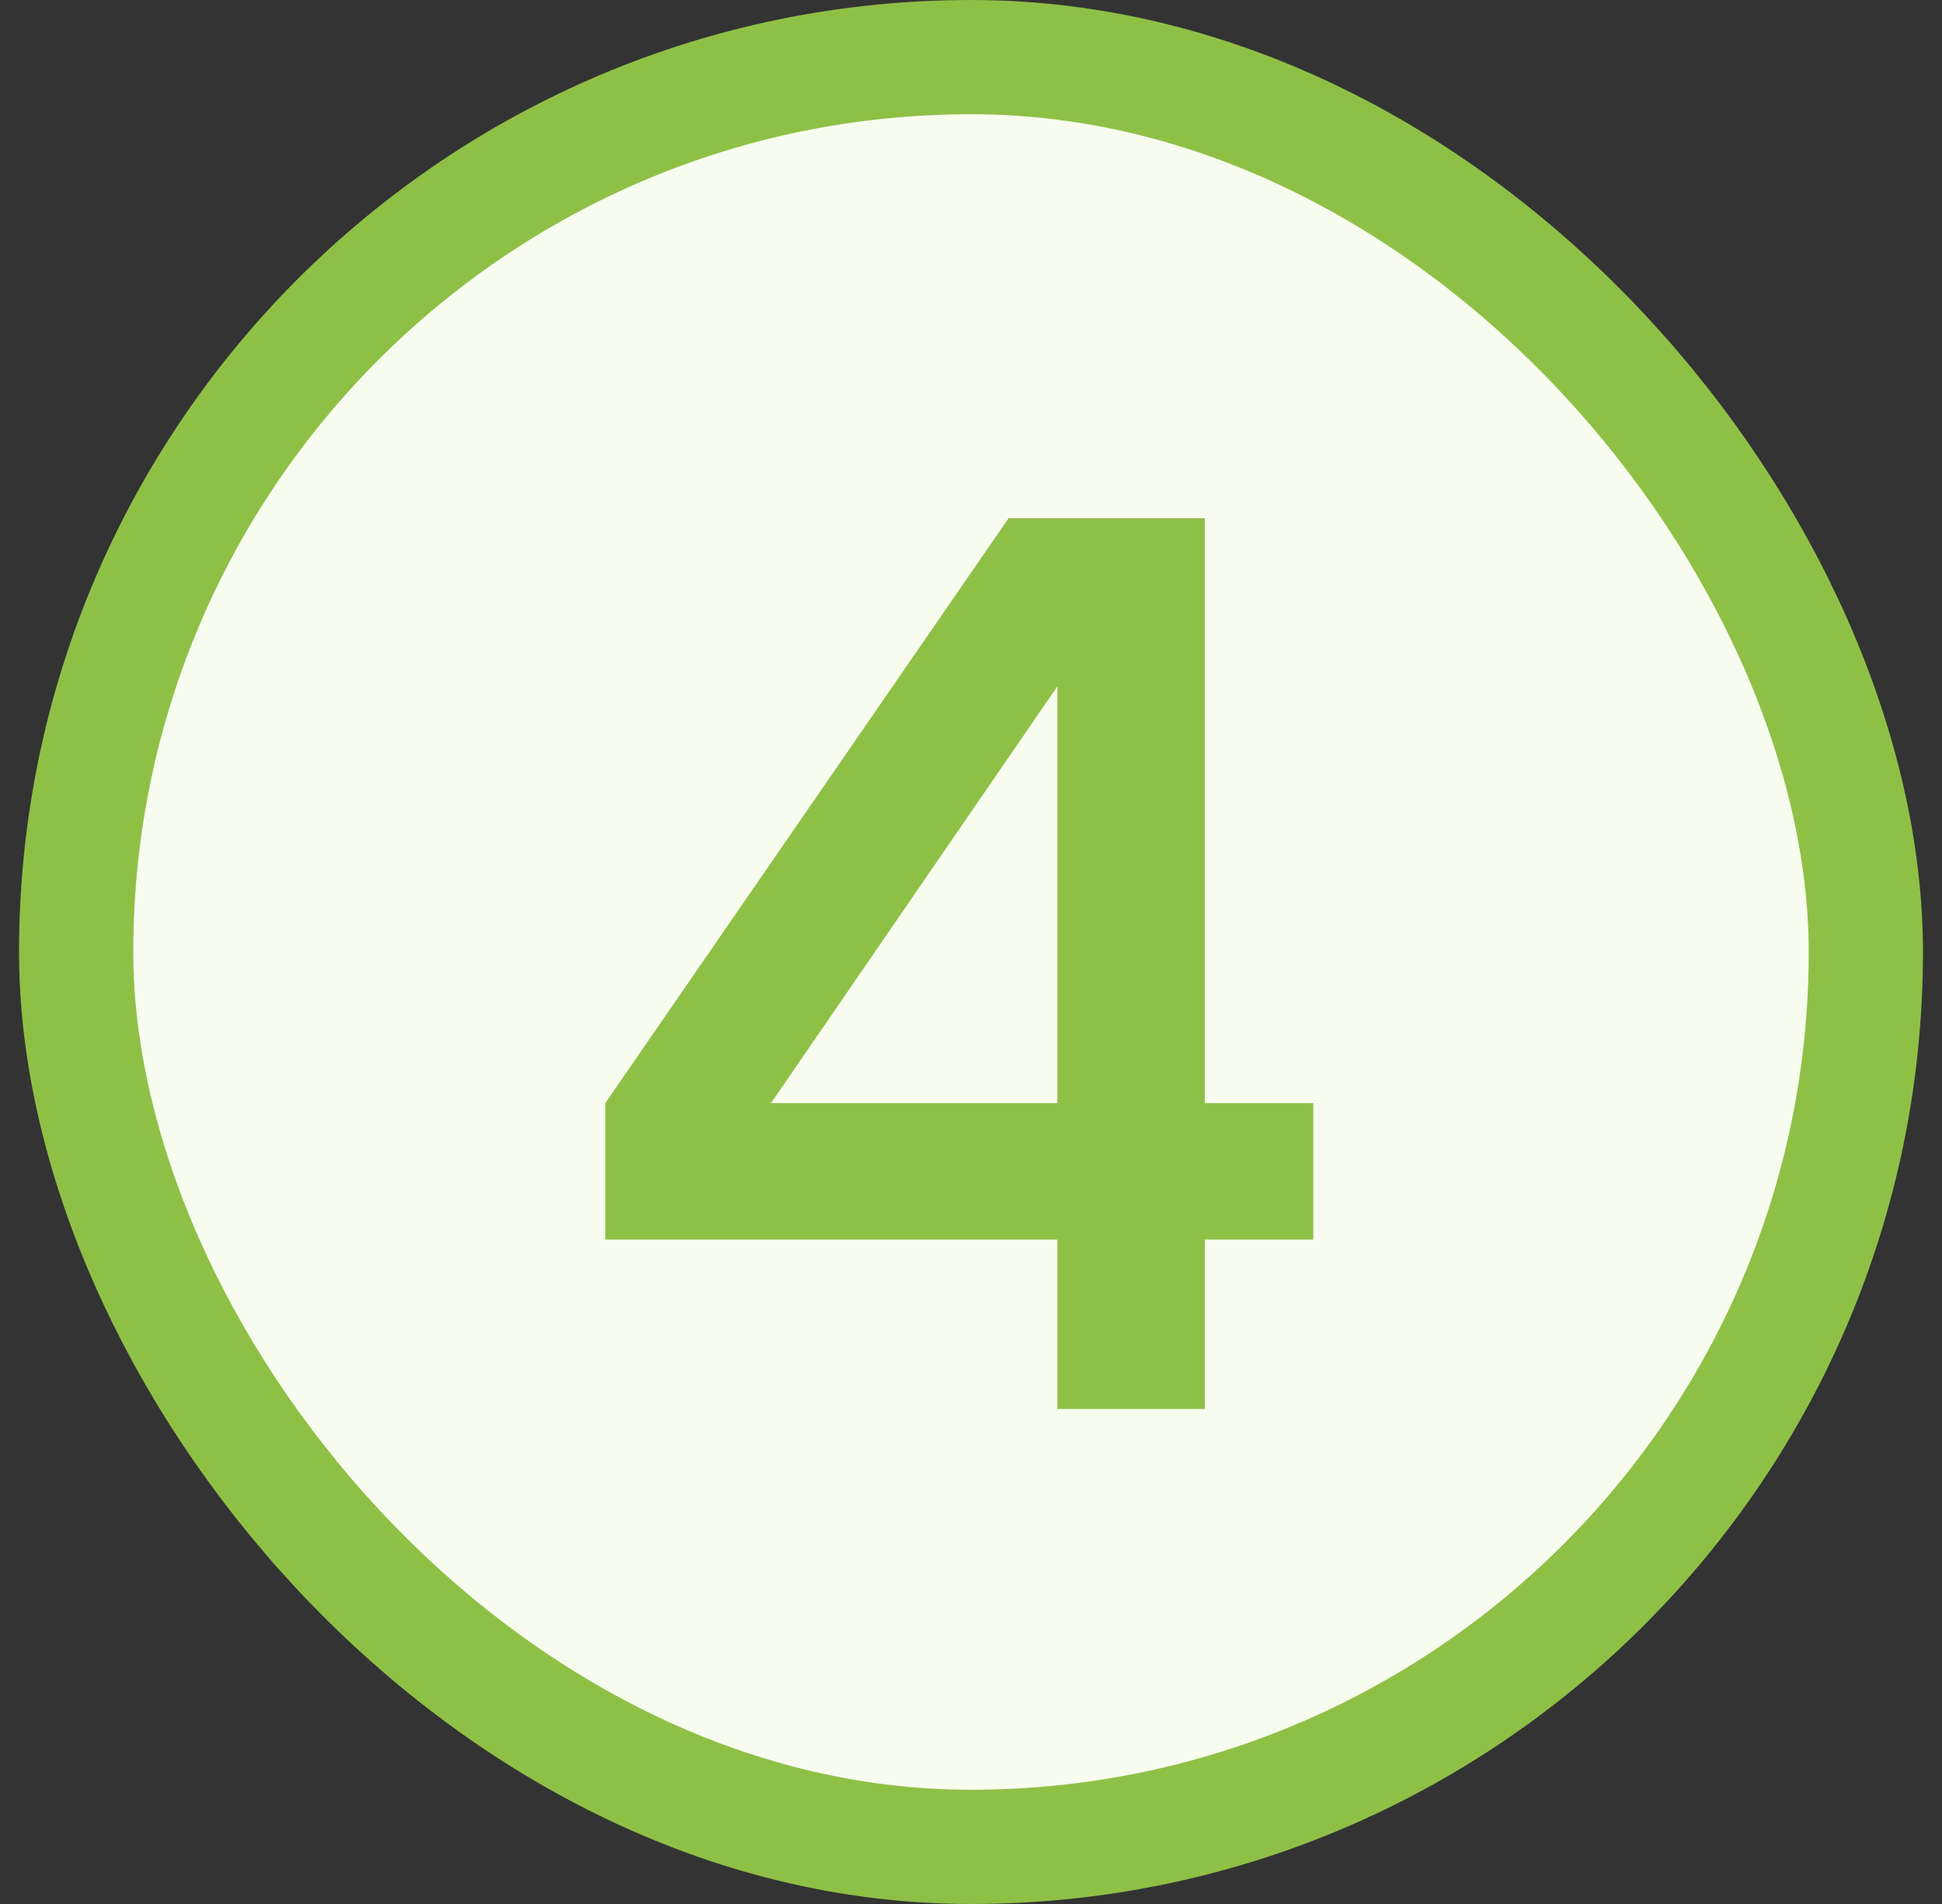
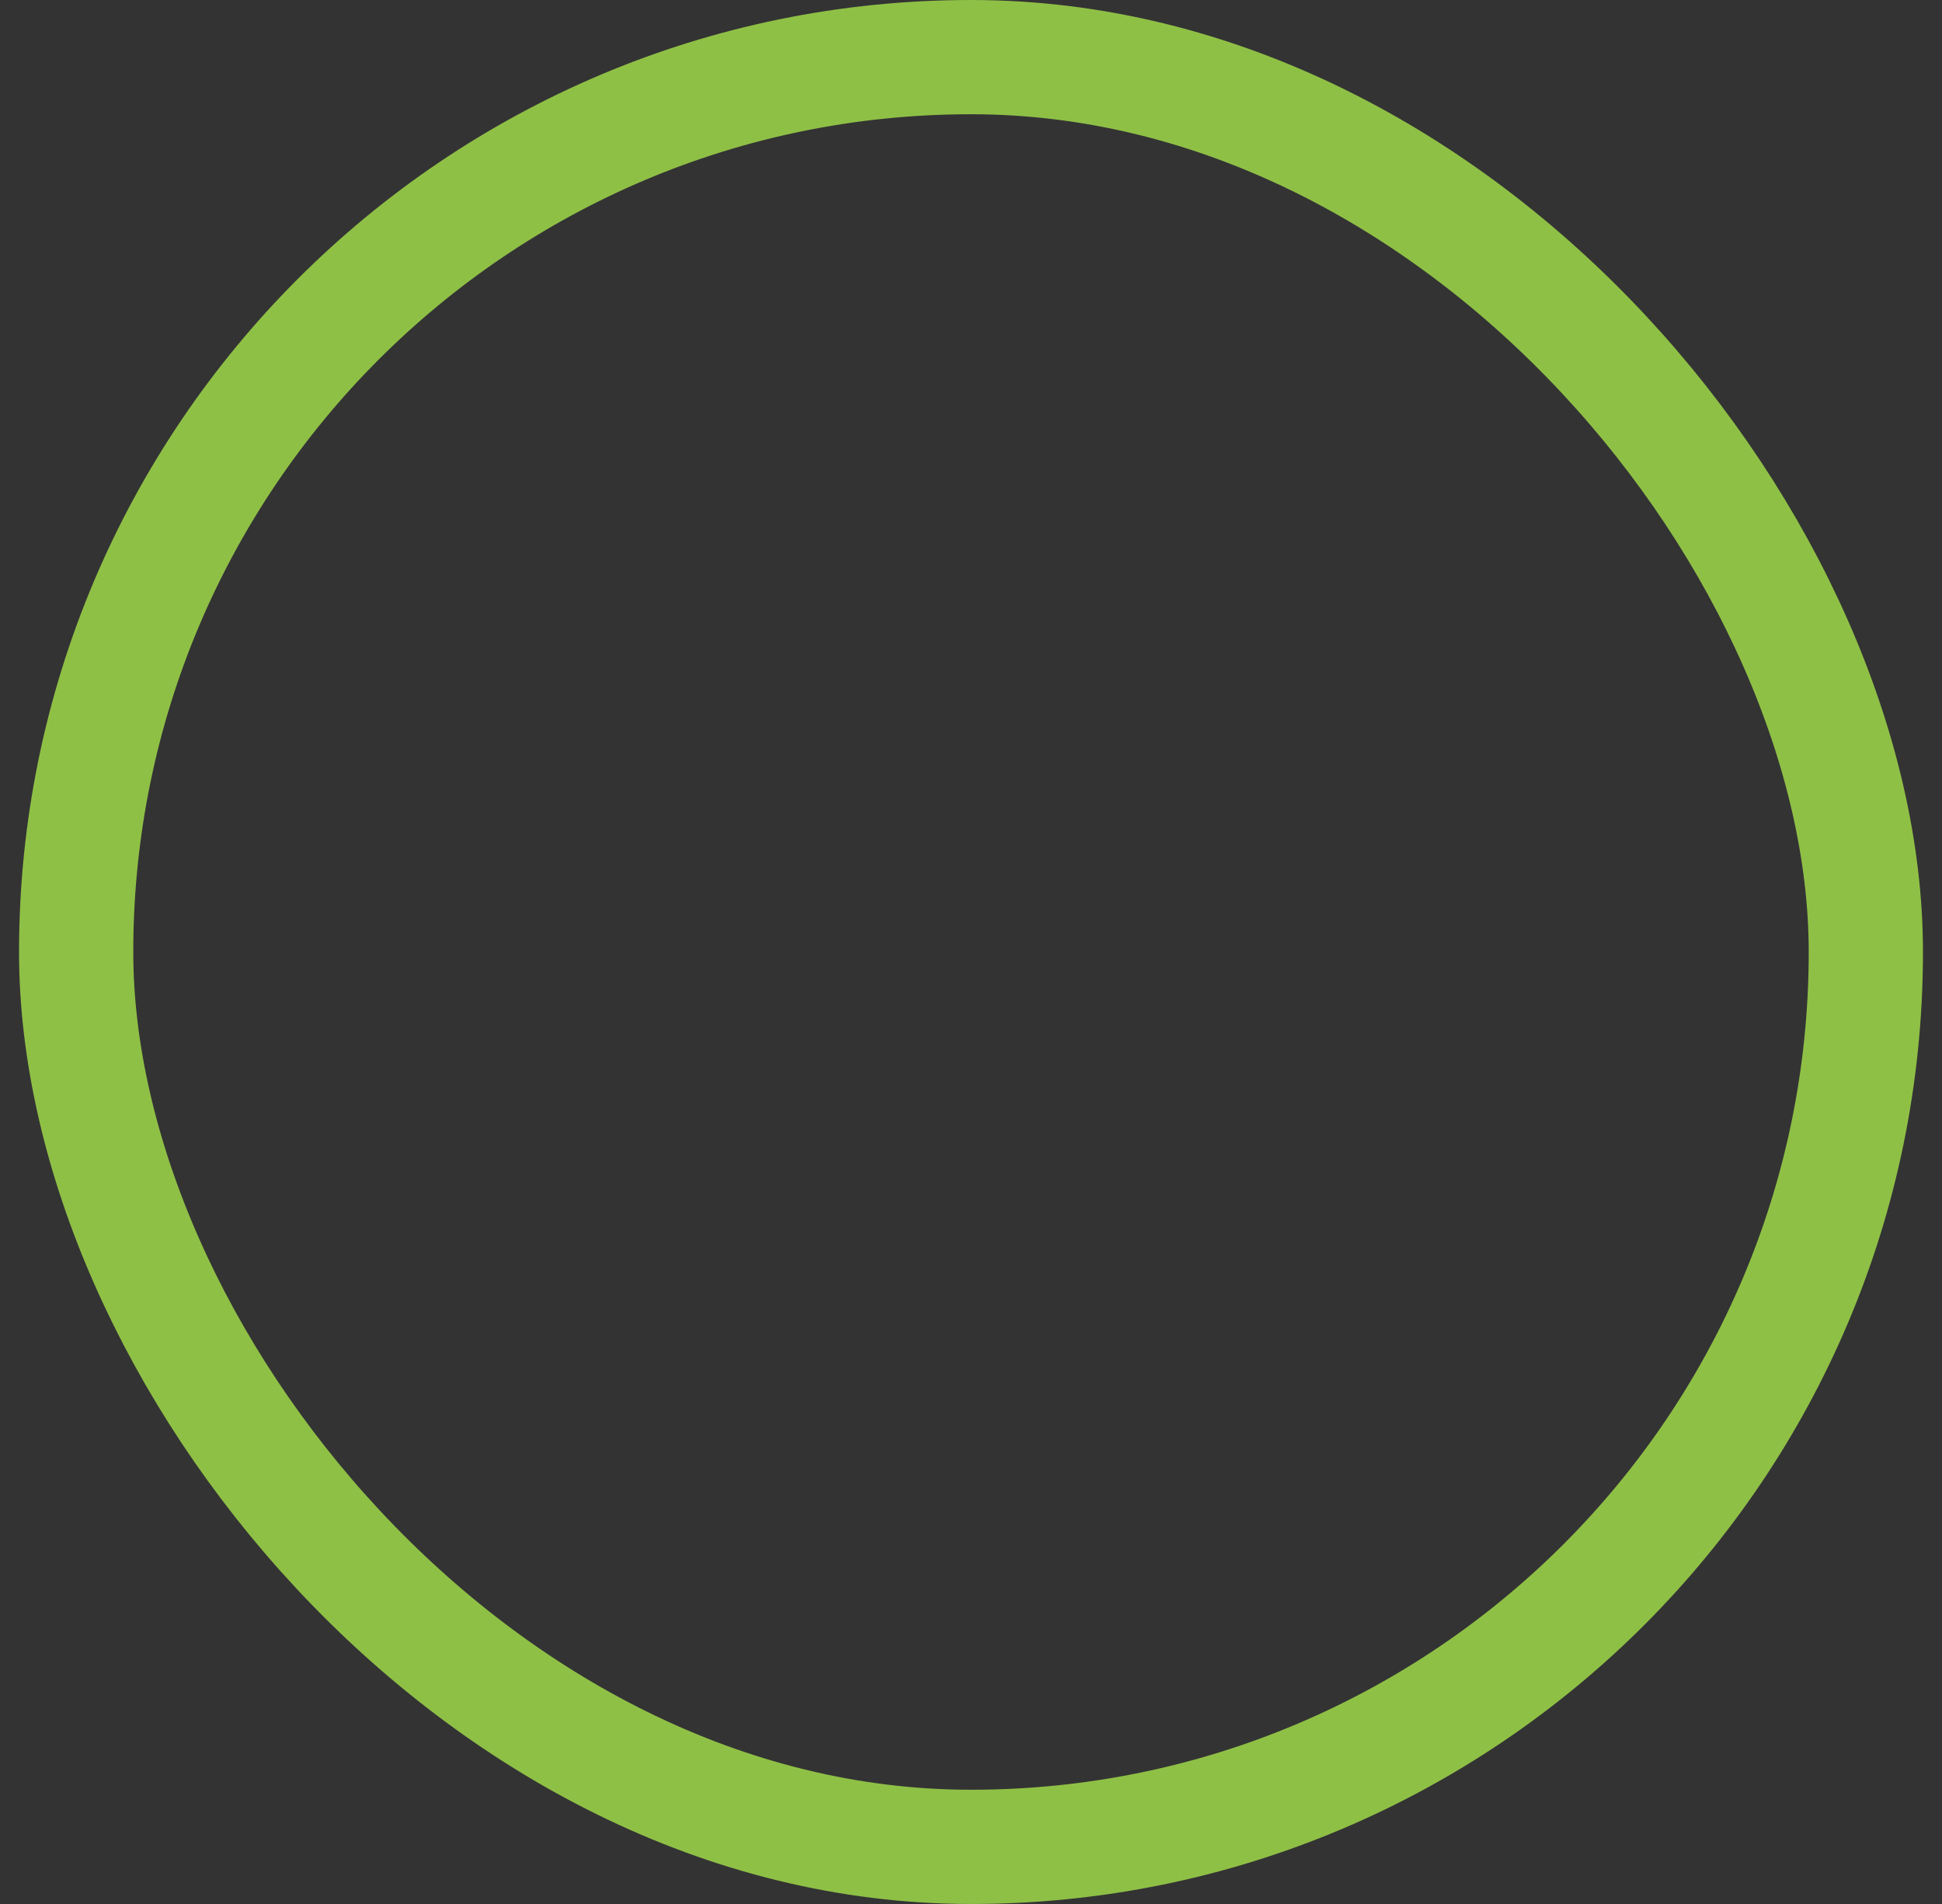
<svg xmlns="http://www.w3.org/2000/svg" width="51" height="50" viewBox="0 0 51 50" fill="none">
  <rect x="0" y="0" width="51" height="50" fill="#333333" stroke="none" />
-   <rect x="2" y="1.5" width="47" height="47" rx="23.5" fill="#F7FCEF" />
  <rect x="2" y="1.5" width="47" height="47" rx="23.5" stroke="#8FC046" stroke-width="3" />
-   <path d="M34.488 32.552H31.64V37H27.768V32.552H15.896V28.968L26.488 13.608H31.64V28.968H34.488V32.552ZM20.248 28.968H27.768V18.024L20.248 28.968Z" fill="#8FC046" />
</svg>